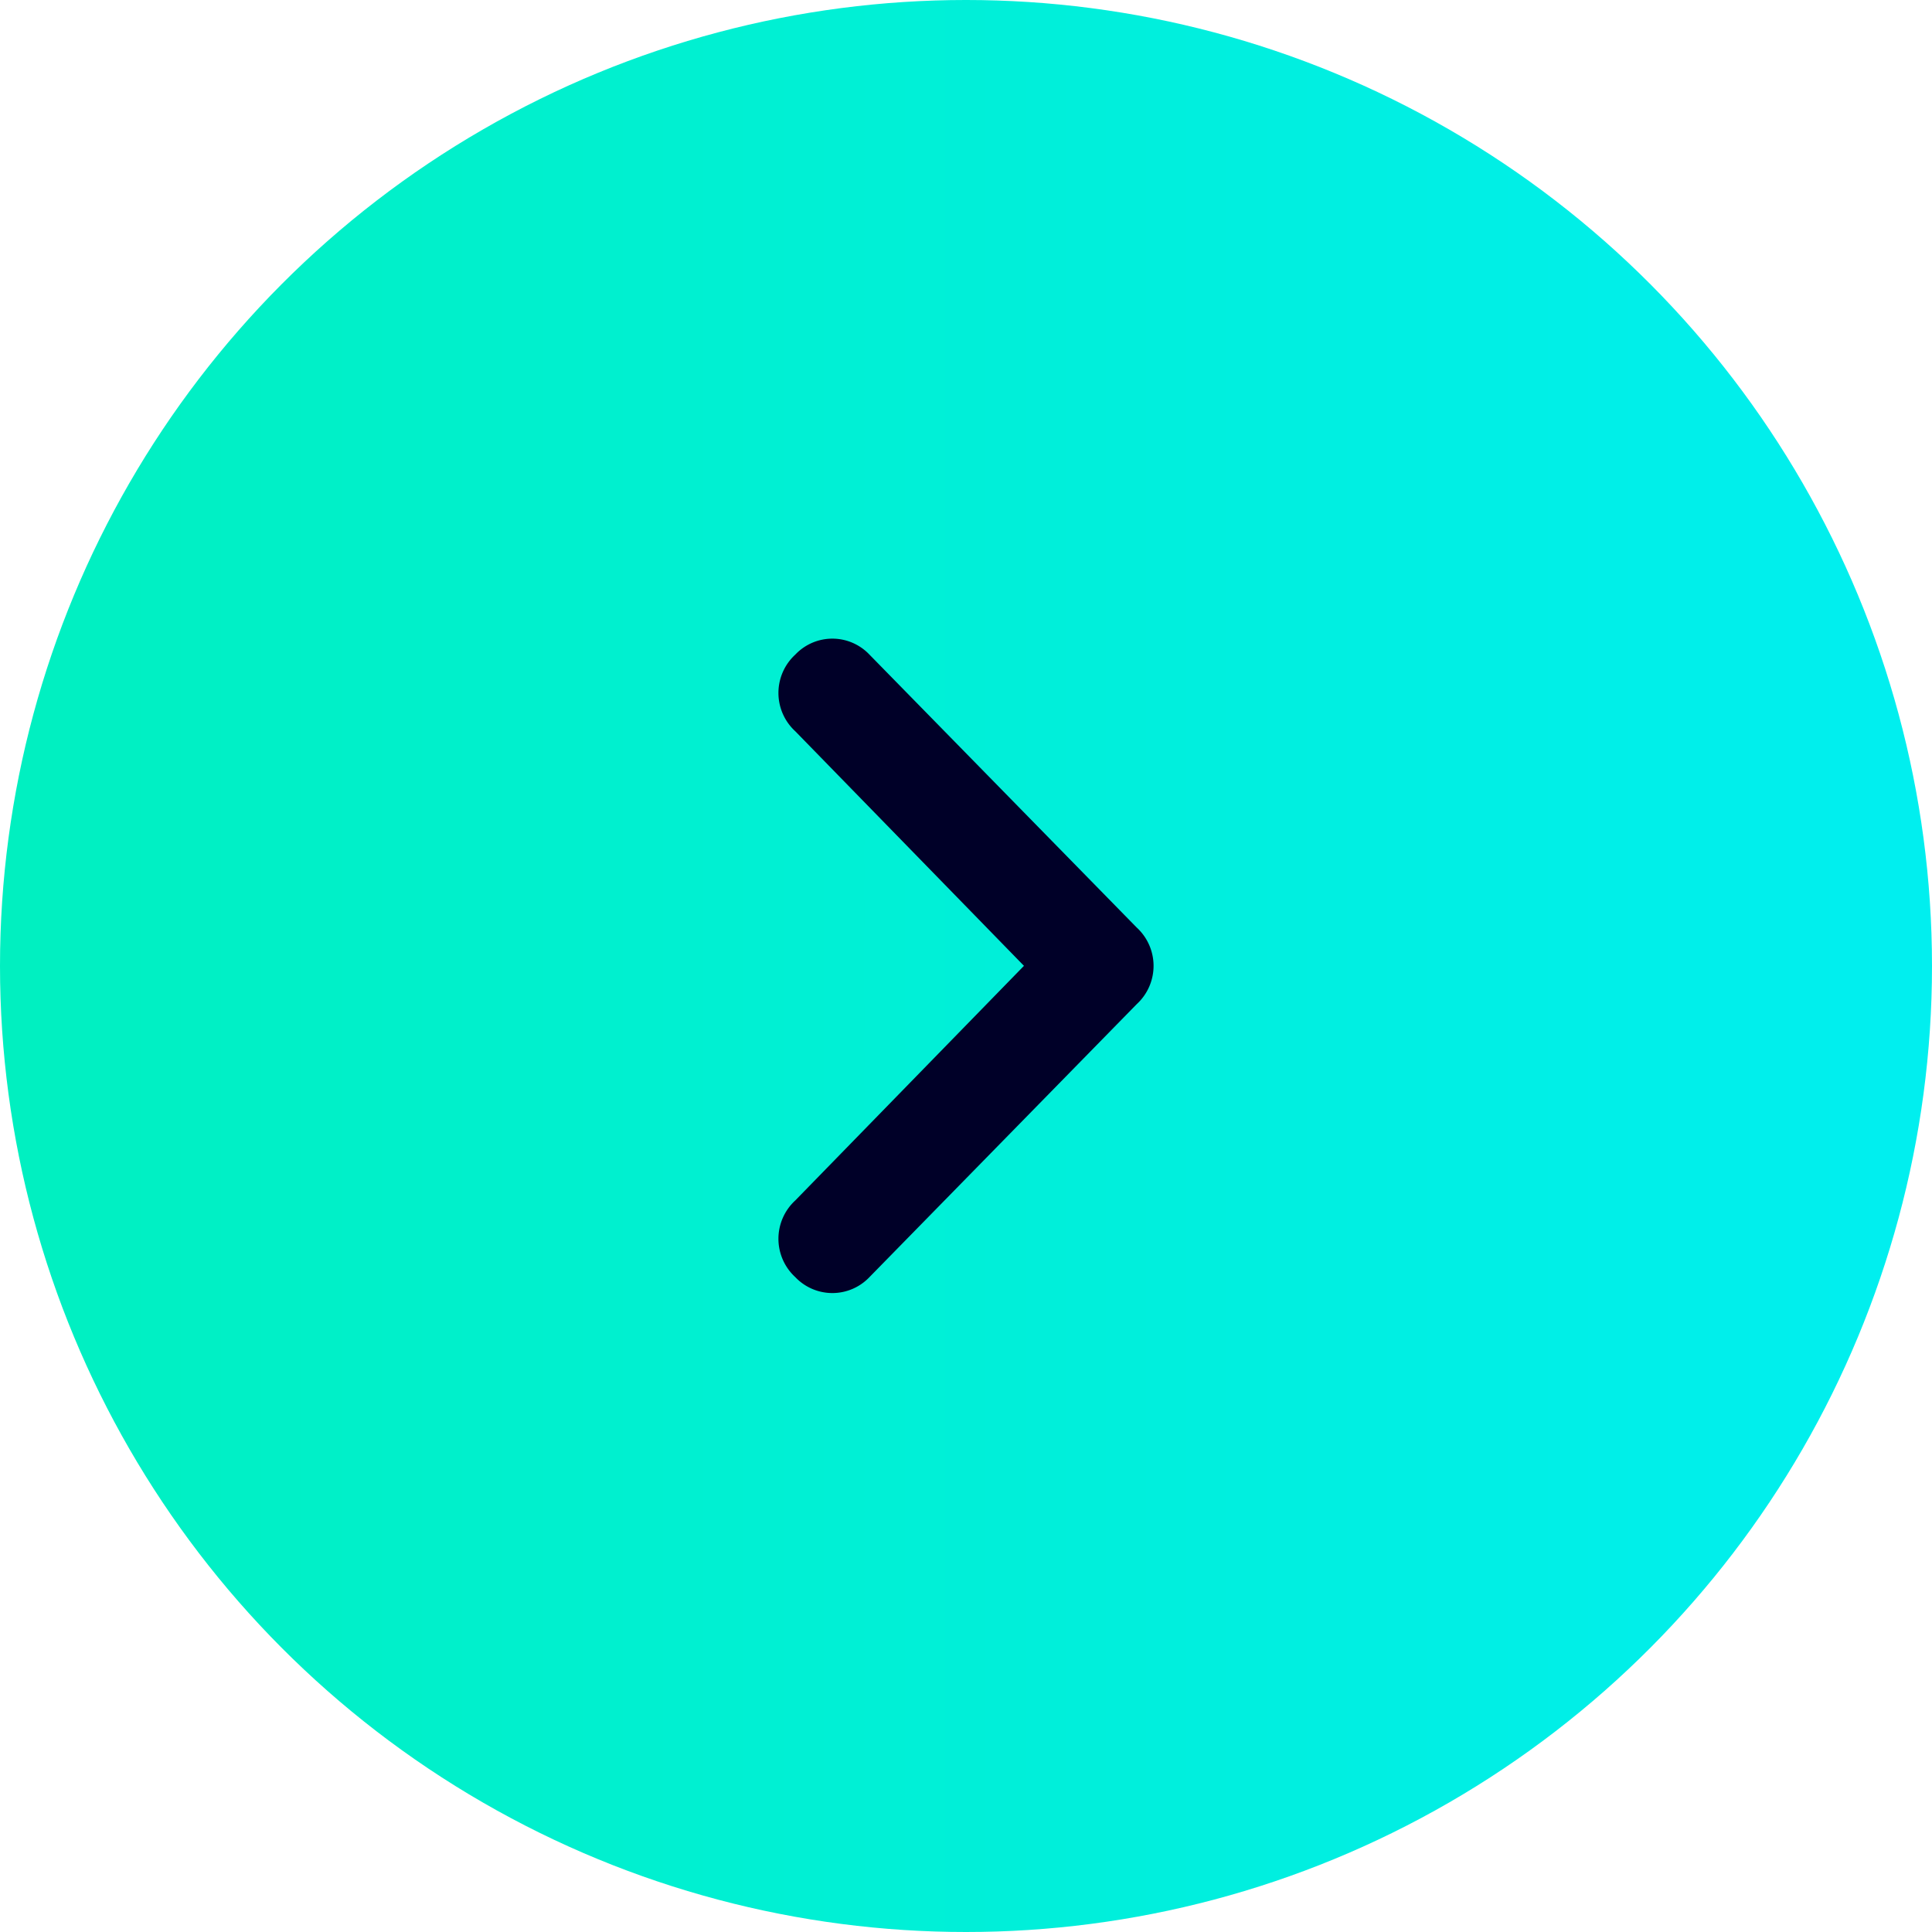
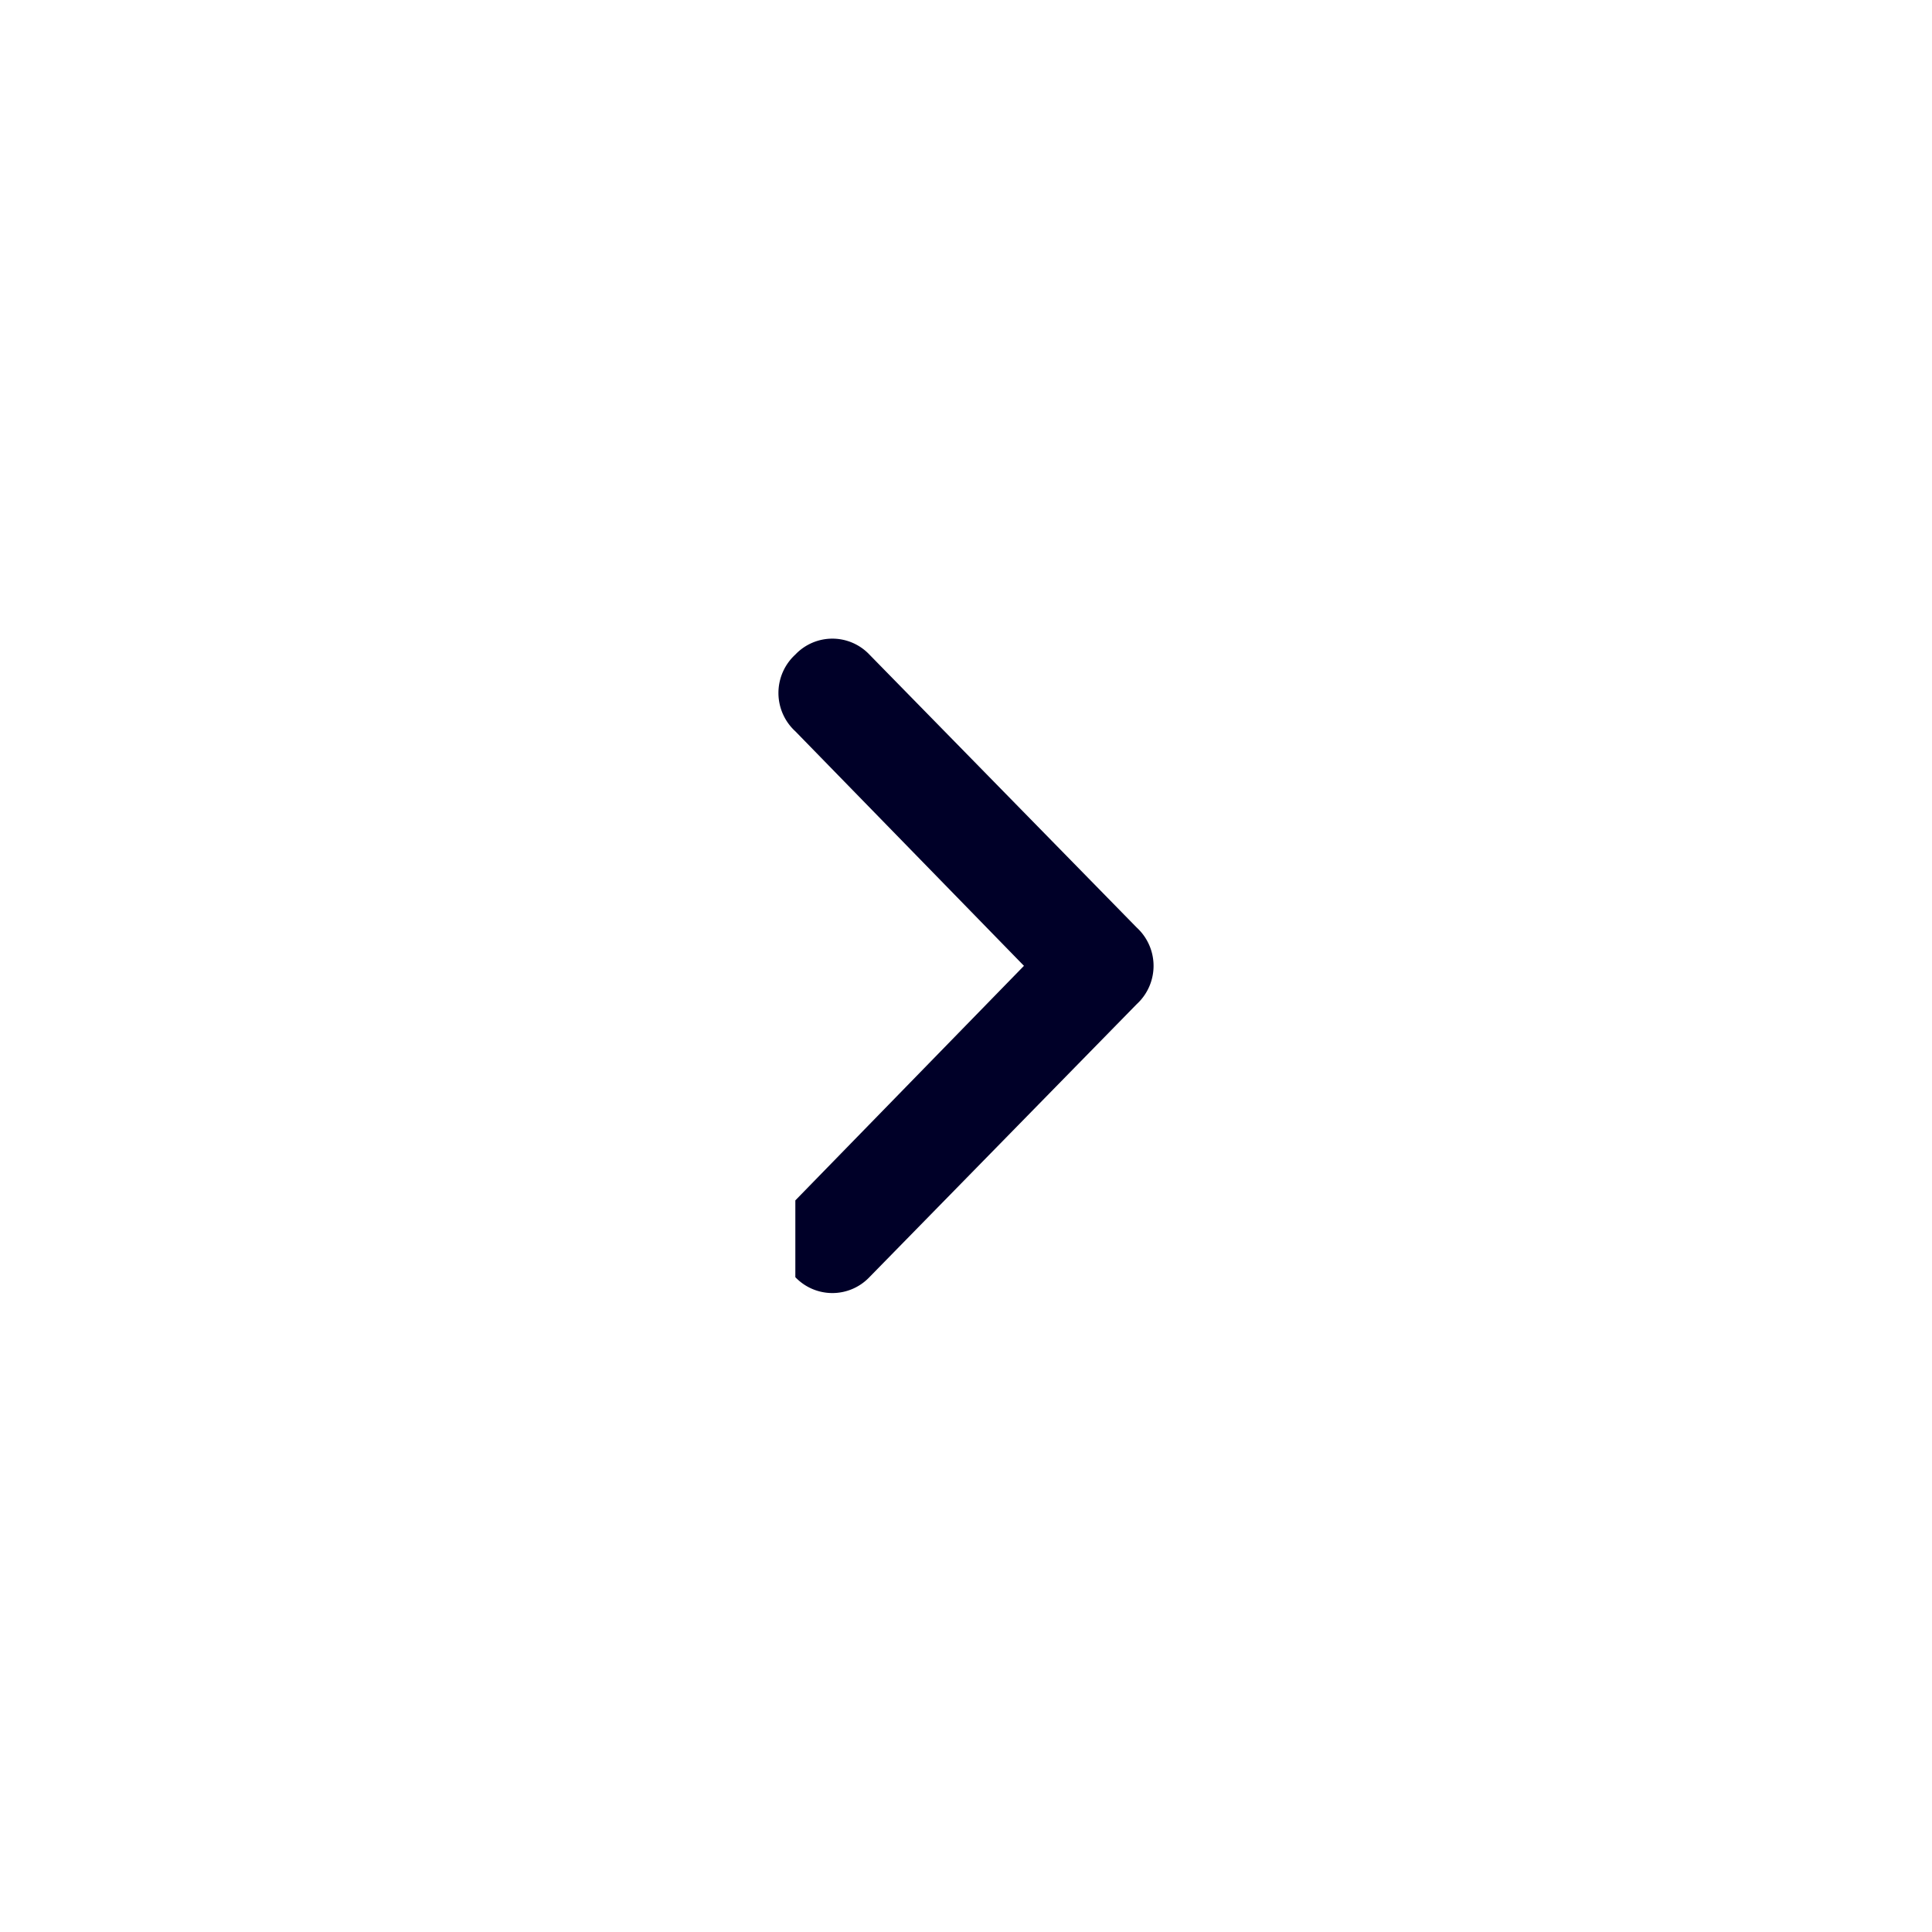
<svg xmlns="http://www.w3.org/2000/svg" id="banner右箭头-选中" width="60" height="60" viewBox="0 0 60 60">
  <defs>
    <style>
      .cls-1 {
        fill: url(#linear-gradient);
      }

      .cls-2 {
        fill: #000028;
        fill-rule: evenodd;
      }
    </style>
    <linearGradient id="linear-gradient" y1="30" x2="60" y2="30" gradientUnits="userSpaceOnUse">
      <stop offset="0" stop-color="#00f0c0" />
      <stop offset="0.978" stop-color="#00efef" />
      <stop offset="1" stop-color="#00efef" />
    </linearGradient>
  </defs>
-   <circle id="椭圆_1_拷贝_5" data-name="椭圆 1 拷贝 5" class="cls-1" cx="30" cy="30" r="30" />
-   <path id="形状_3_拷贝_2" data-name="形状 3 拷贝 2" class="cls-2" d="M10825.7,499.664a1.588,1.588,0,0,0,2.3,0l8.3-8.477a1.615,1.615,0,0,0,0-2.383l-8.3-8.476a1.585,1.585,0,0,0-2.3,0,1.616,1.616,0,0,0,0,2.384l7.1,7.283-7.1,7.284a1.617,1.617,0,0,0,0,2.385h0Z" transform="translate(-10801 -460)" />
+   <path id="形状_3_拷贝_2" data-name="形状 3 拷贝 2" class="cls-2" d="M10825.7,499.664a1.588,1.588,0,0,0,2.3,0l8.3-8.477a1.615,1.615,0,0,0,0-2.383l-8.3-8.476a1.585,1.585,0,0,0-2.3,0,1.616,1.616,0,0,0,0,2.384l7.1,7.283-7.1,7.284h0Z" transform="translate(-10801 -460)" />
</svg>